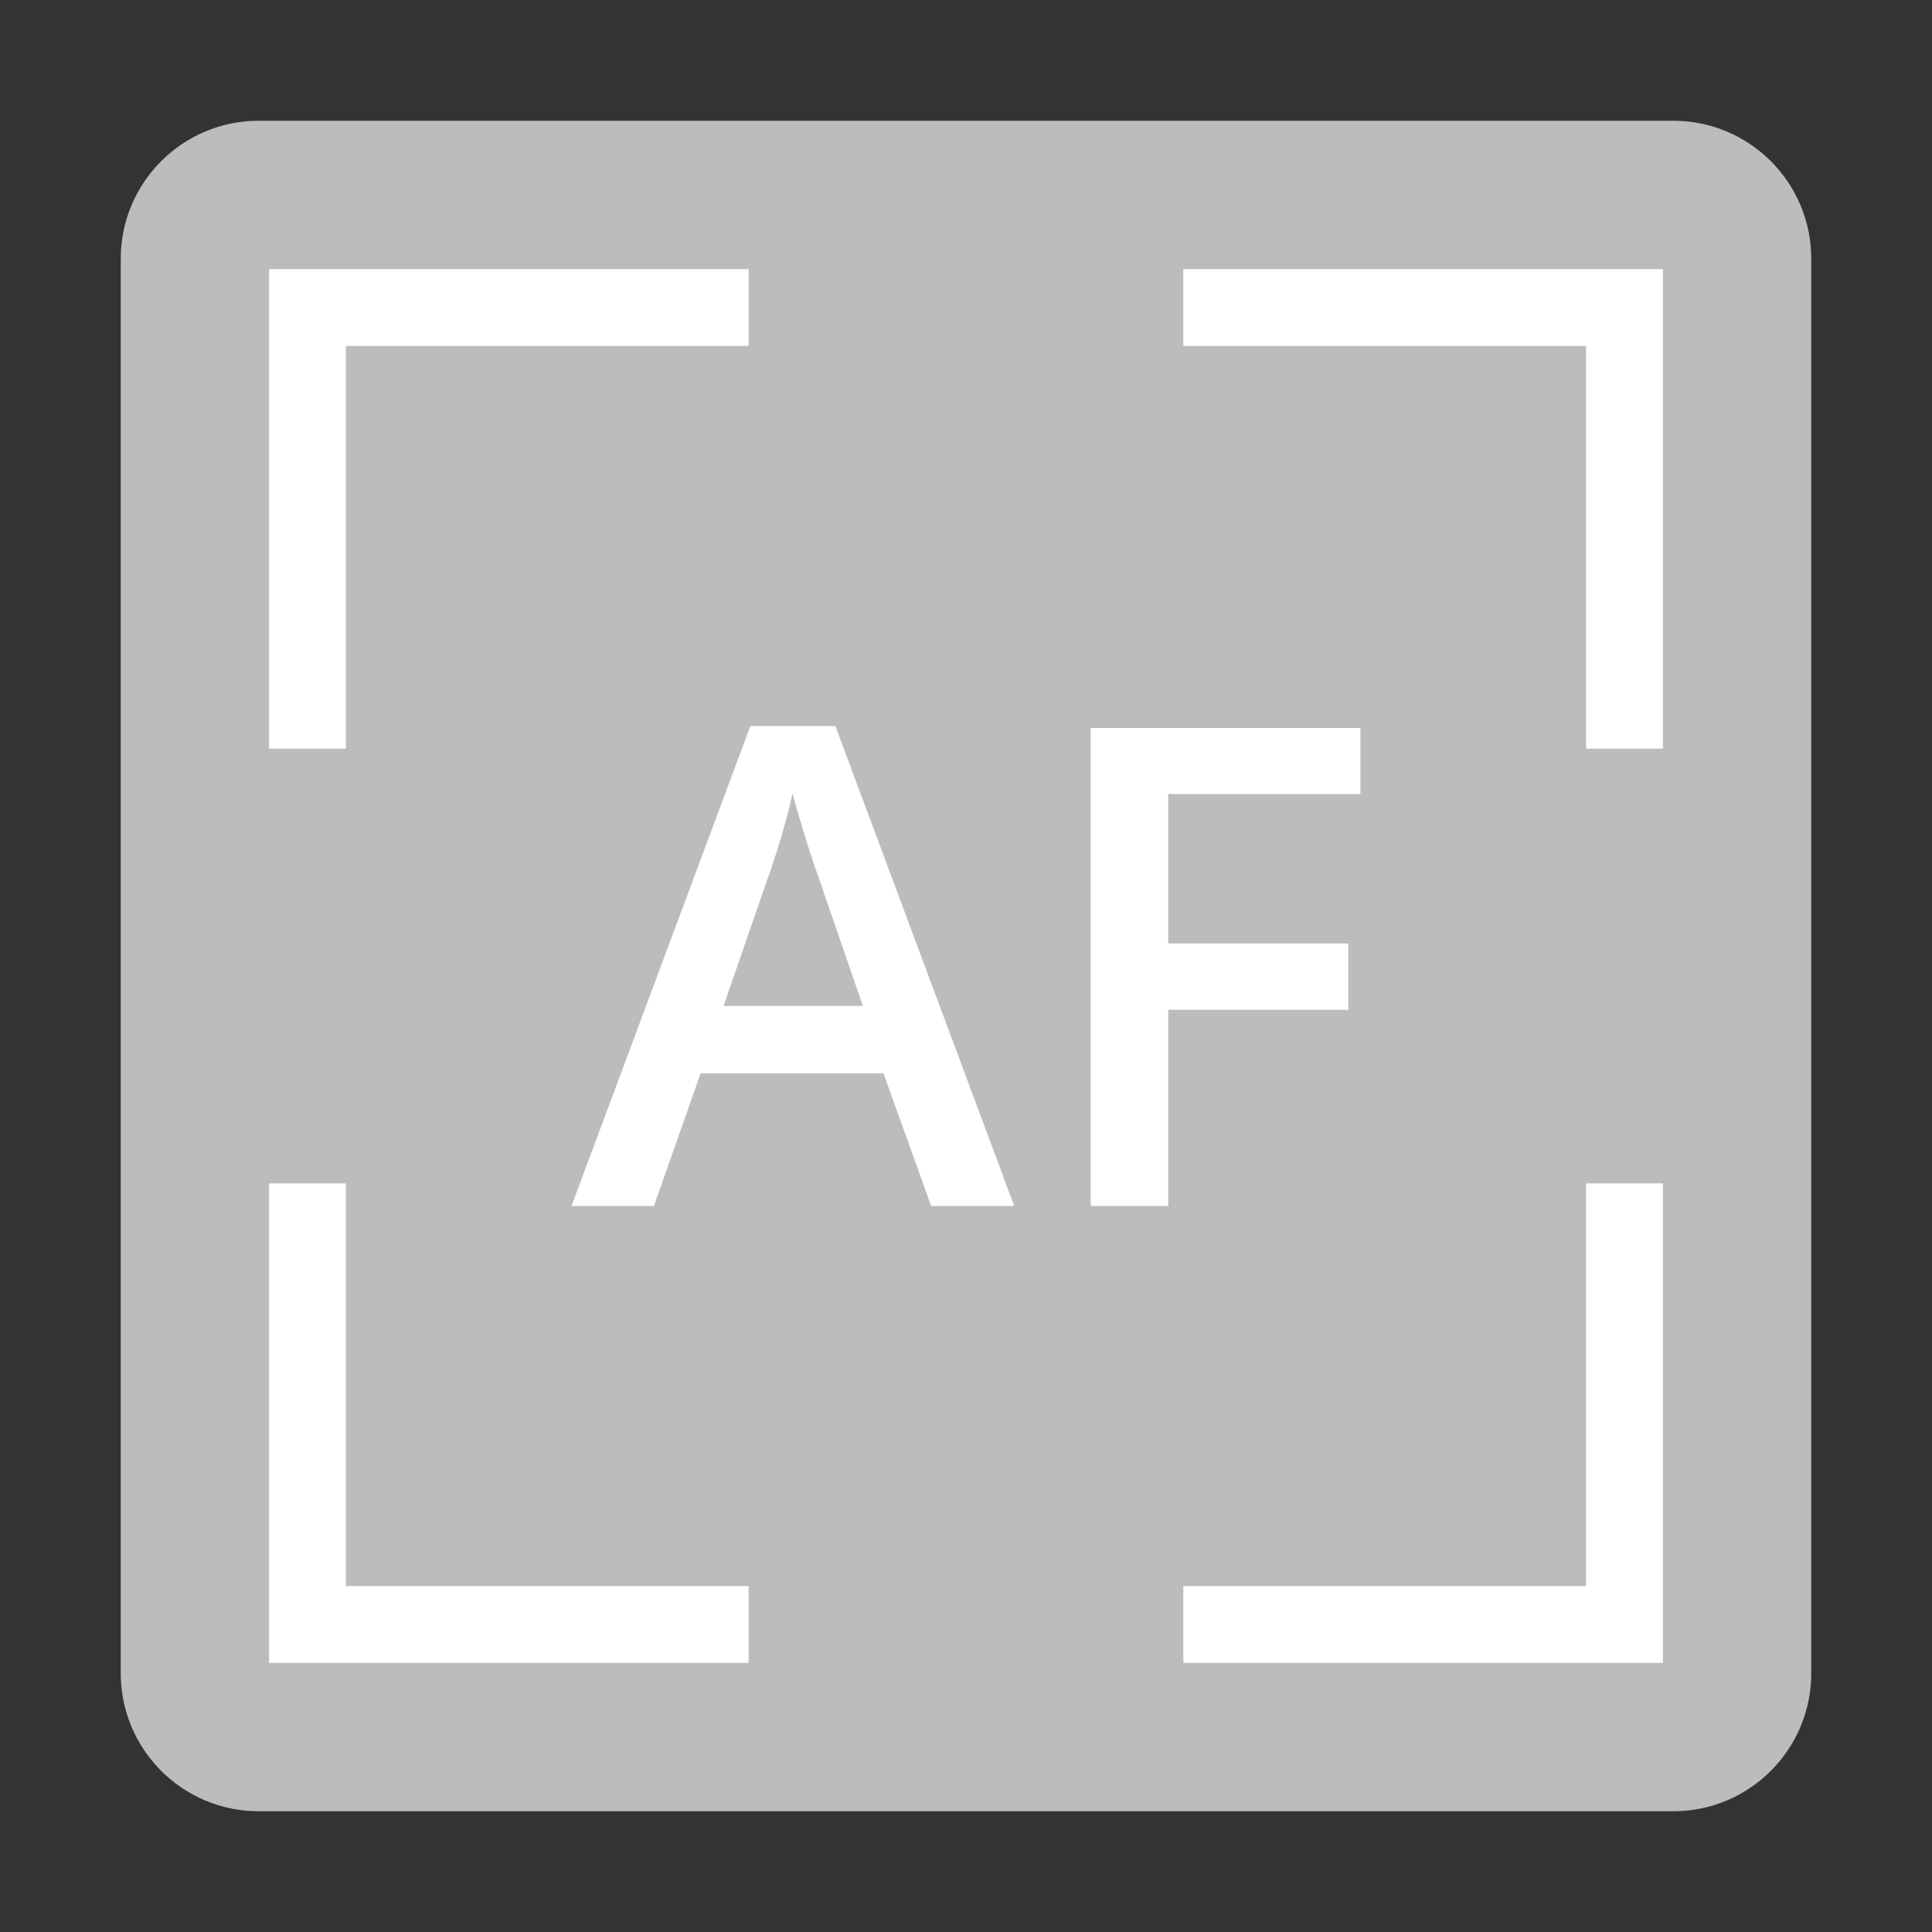
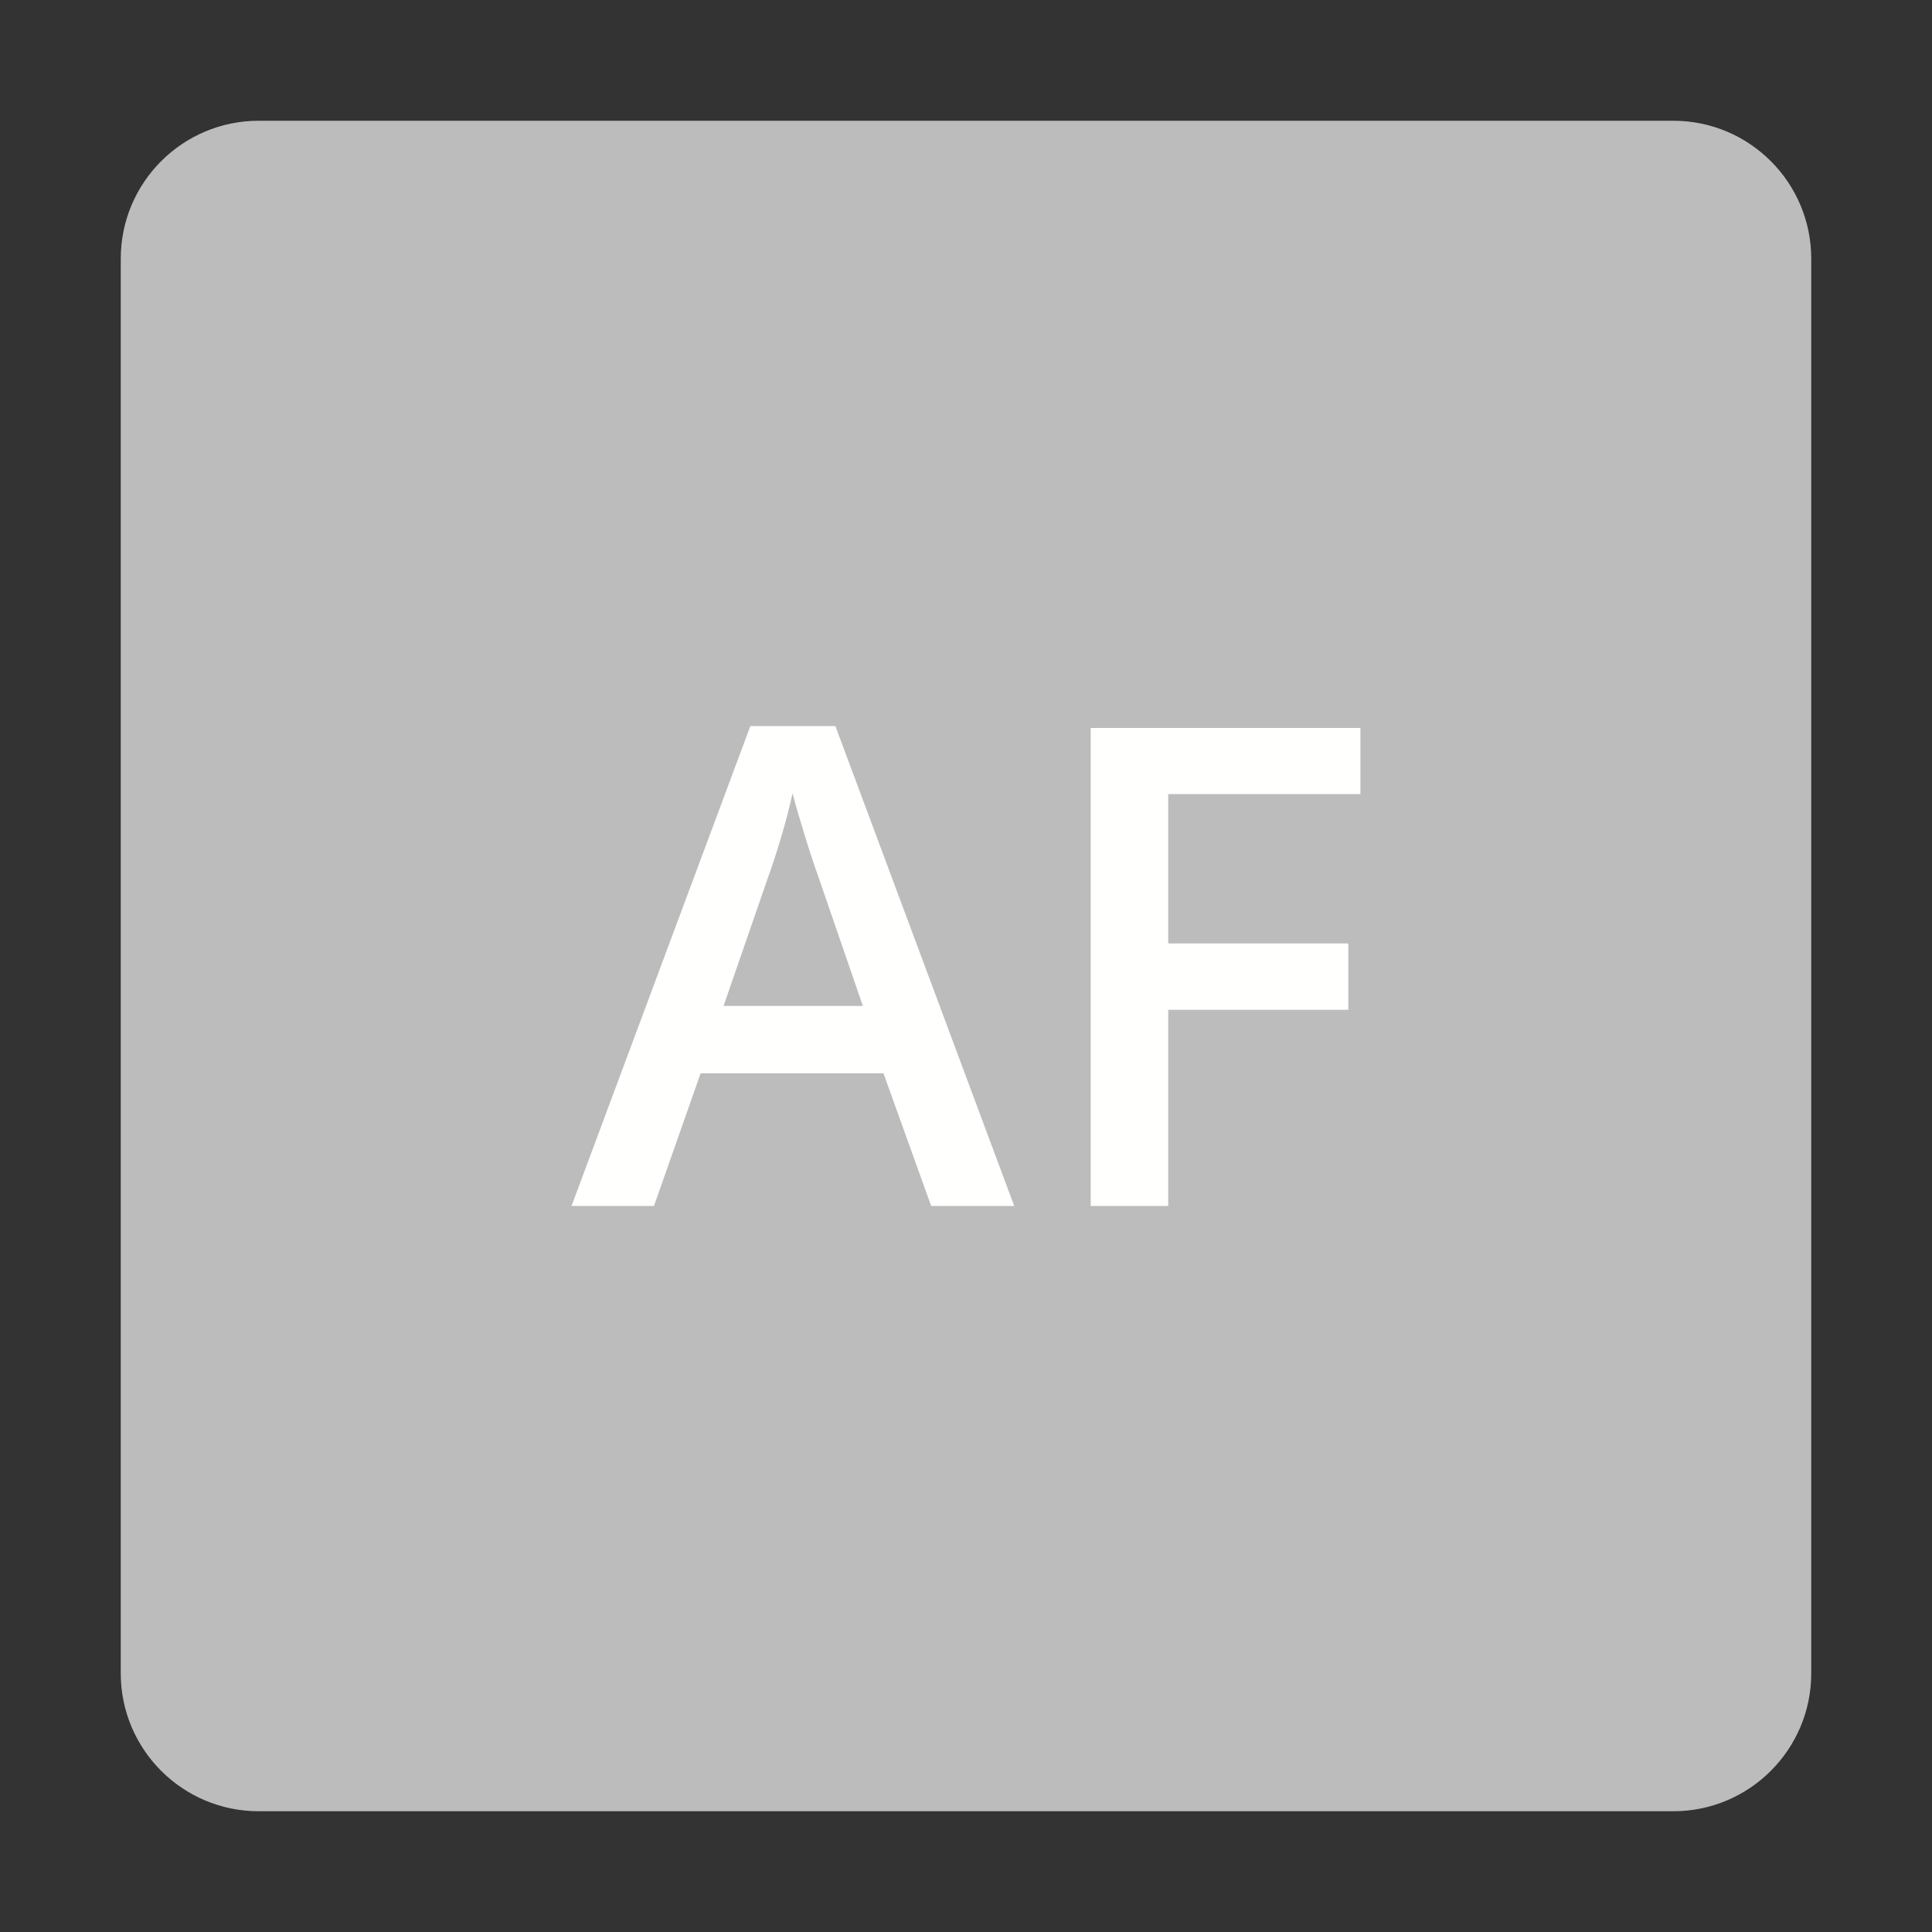
<svg xmlns="http://www.w3.org/2000/svg" width="80px" height="80px" viewBox="0 0 80 80" version="1.1">
  <rect x="0" y="0" width="80" height="80" fill="#333333" stroke="none" />
  <title>Artboard</title>
  <g id="Artboard" stroke="none" stroke-width="1" fill="none" fill-rule="evenodd">
    <g id="Group" transform="translate(5, 5)">
      <path d="M5.714,0 C2.558,0 0,2.558 0,5.714 L0,64.286 C0,67.442 2.558,70 5.714,70 L64.286,70 C67.442,70 70,67.442 70,64.286 L70,5.714 C70,2.558 67.442,0 64.286,0 L5.714,0 Z" id="Fill-4011" fill="#BDBCBC" />
      <path d="M36.997,44.937 L29.591,25.064 L26.071,25.064 L18.665,44.937 L22.079,44.937 L24.012,39.442 L31.582,39.442 L33.558,44.937 L36.997,44.937 Z M24.961,36.653 L26.747,31.493 C27.218,30.175 27.574,28.961 27.818,27.851 C27.909,28.212 28.073,28.782 28.312,29.559 C28.551,30.334 28.738,30.903 28.873,31.264 L30.729,36.653 L24.961,36.653 Z M43.373,36.814 L50.831,36.814 L50.831,34.066 L43.373,34.066 L43.373,27.88 L51.332,27.88 L51.332,25.145 L40.163,25.145 L40.163,44.937 L43.373,44.937 L43.373,36.814 Z" id="Fill-4013" fill="#FFFFFE" />
-       <path d="M63.857,26 L63.857,6.143 L44,6.143 L44,9.325 L60.675,9.325 L60.675,26 L63.857,26 Z M25.999,6.143 L6.142,6.143 L6.142,26 L9.323,26 L9.323,9.325 L25.999,9.325 L25.999,6.143 Z M6.142,44.001 L6.142,63.858 L25.999,63.858 L25.999,60.676 L9.323,60.676 L9.323,44.001 L6.142,44.001 Z M44,63.858 L63.857,63.858 L63.857,44.001 L60.675,44.001 L60.675,60.676 L44,60.676 L44,63.858 Z" id="Fill-4016" fill="#FFFFFE" />
    </g>
  </g>
</svg>